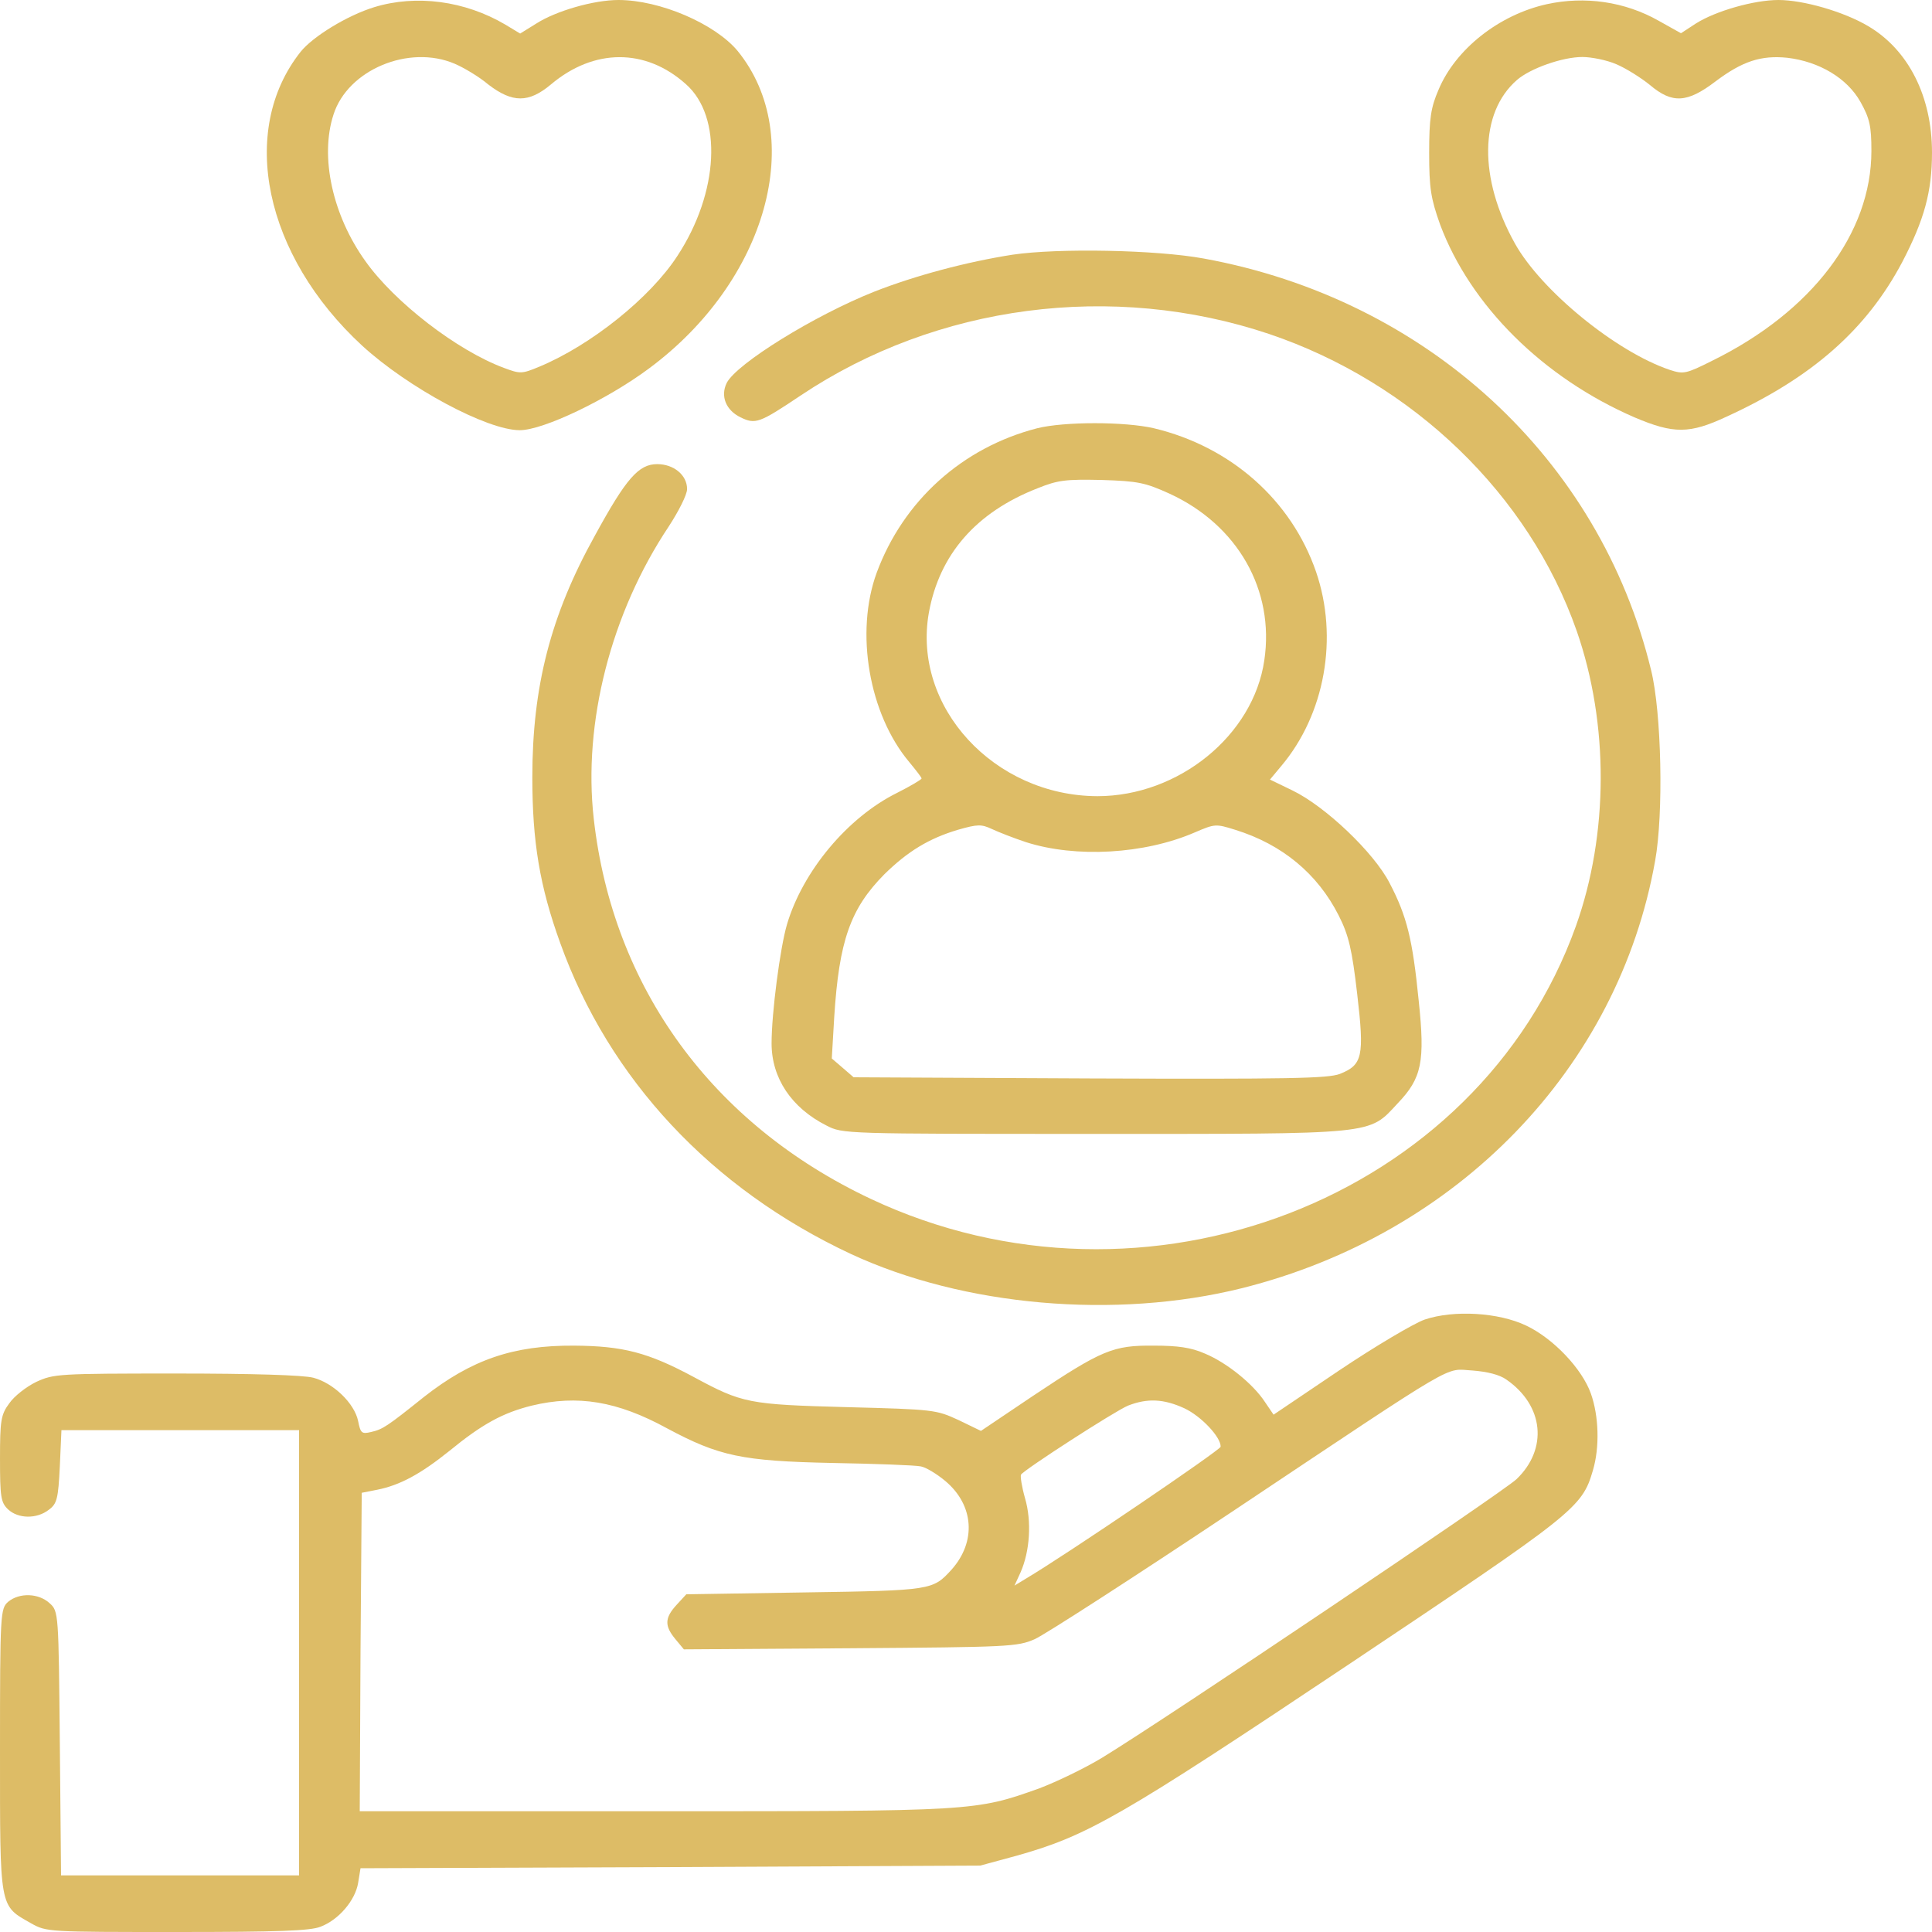
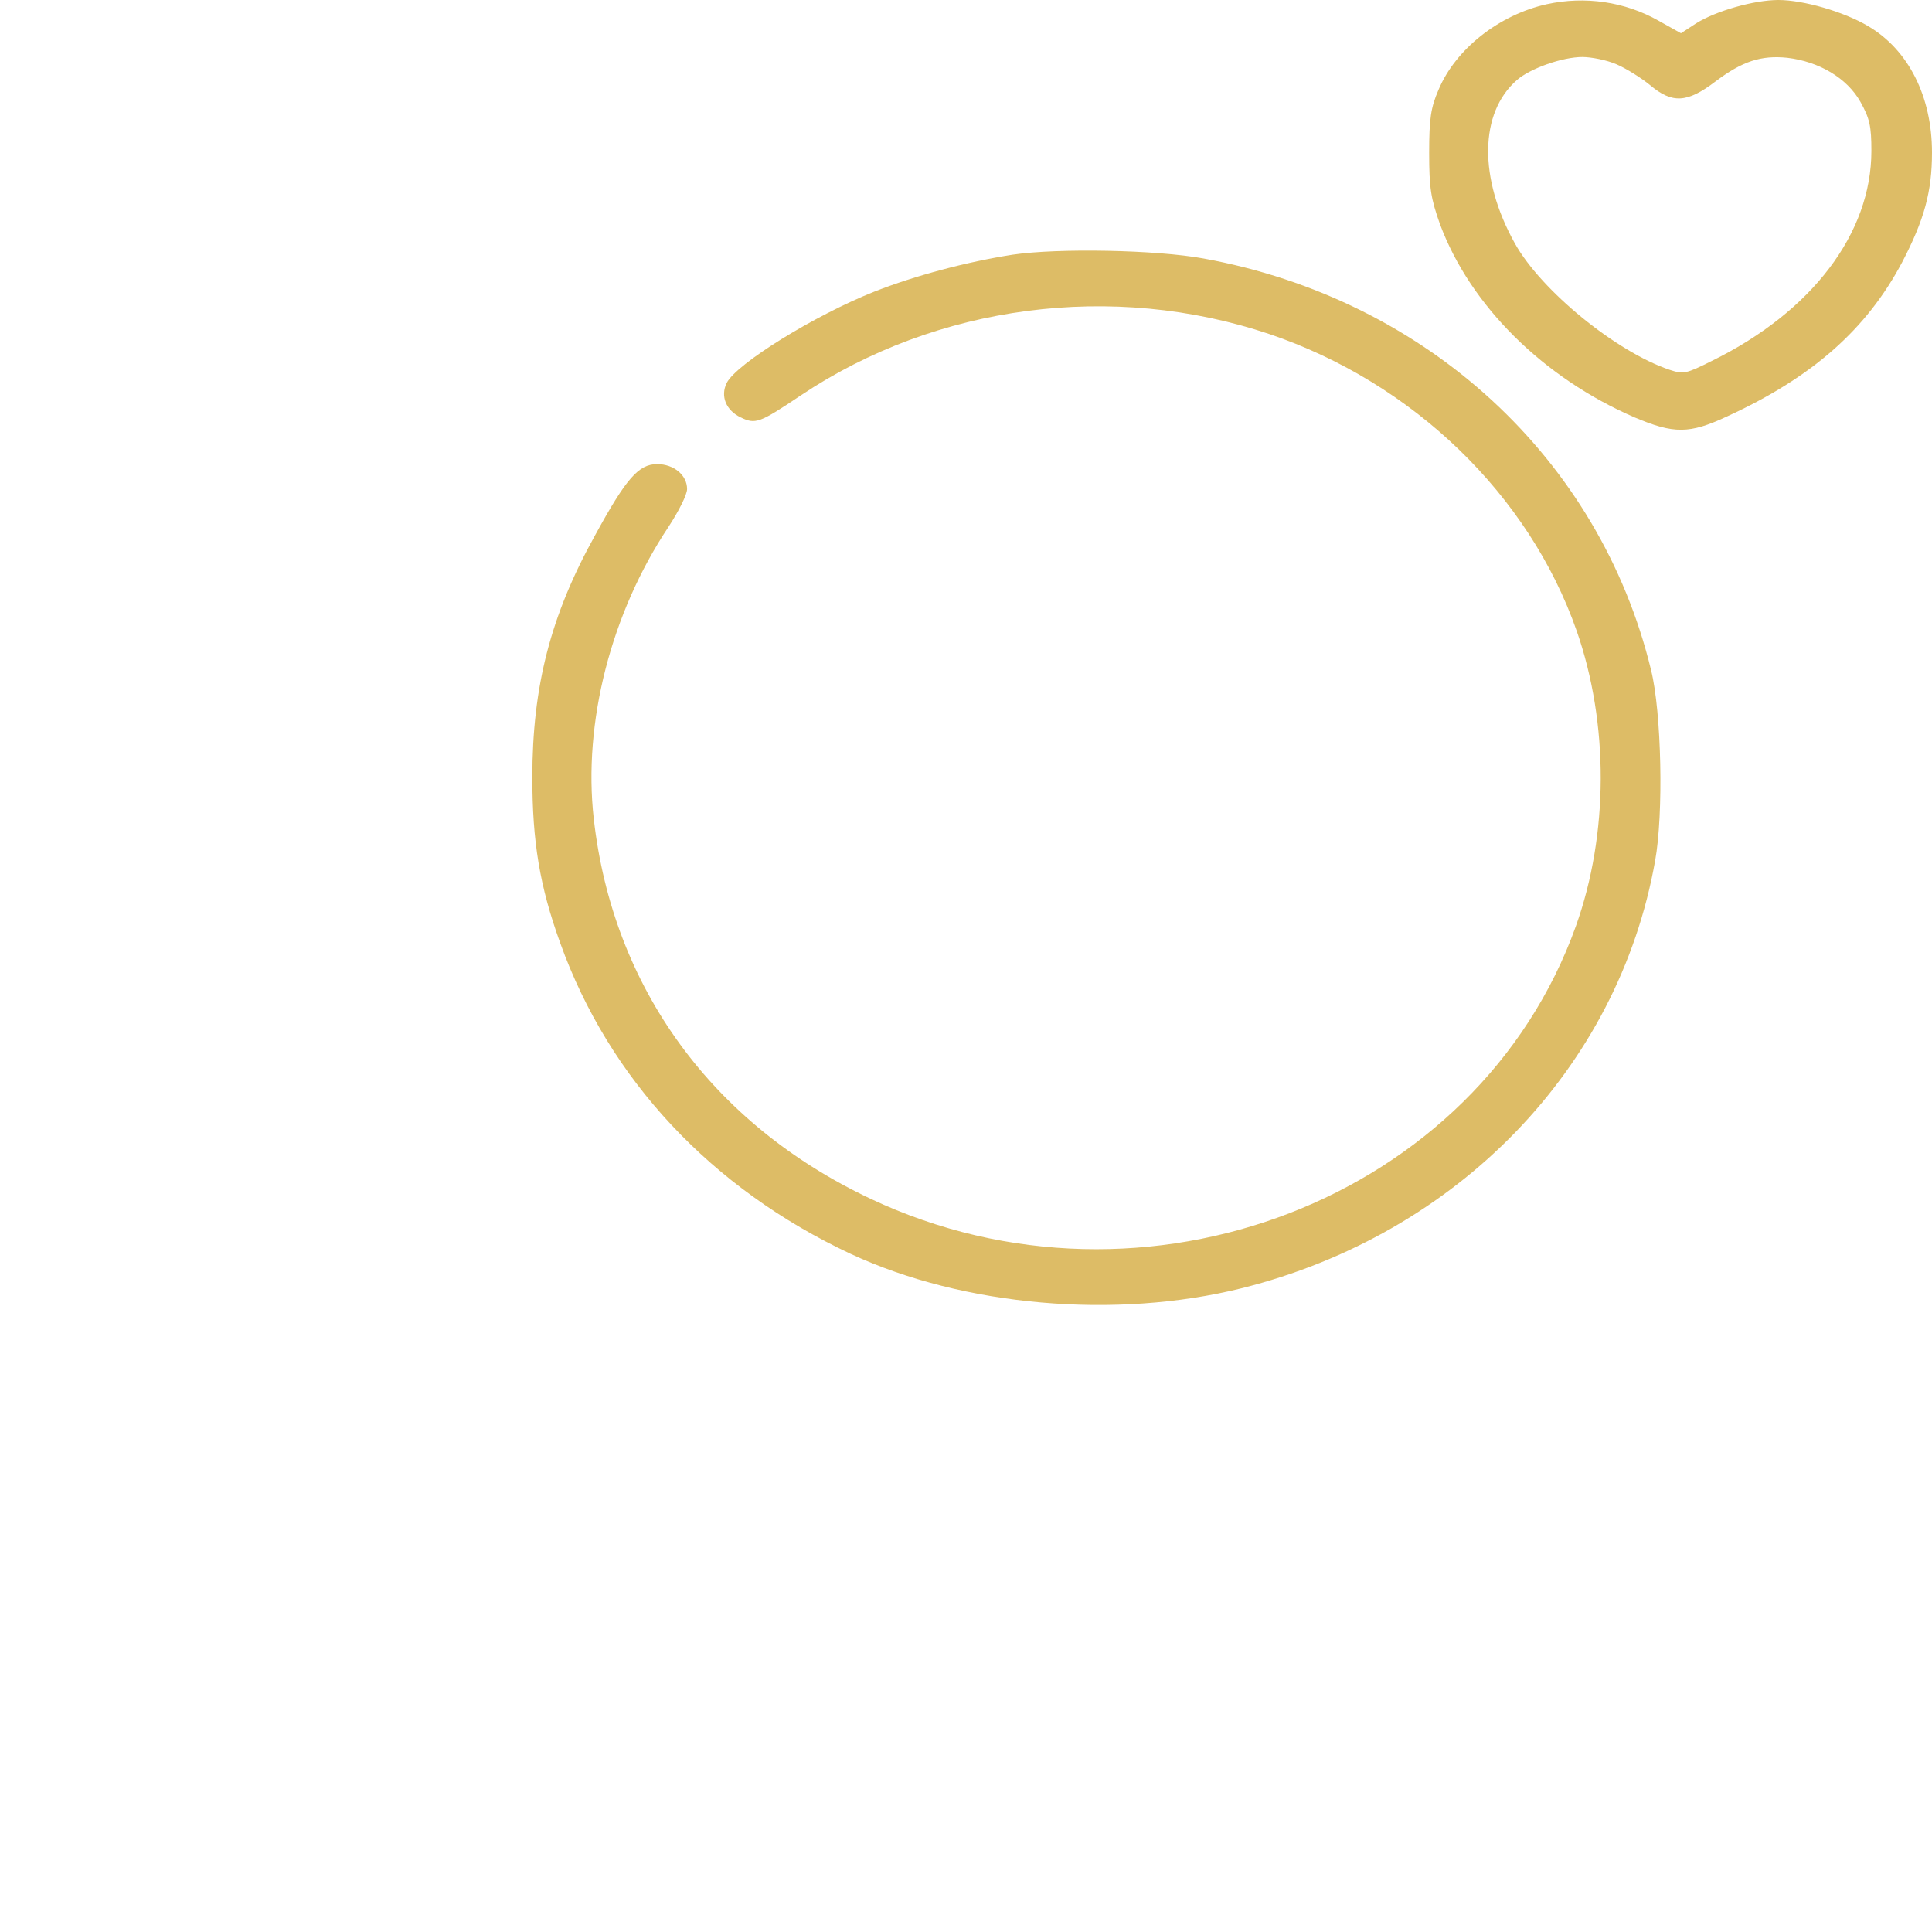
<svg xmlns="http://www.w3.org/2000/svg" width="30" height="30" viewBox="0 0 30 30" fill="none">
-   <path d="M5.812 0.111C5.391 0.24 4.858 0.568 4.669 0.803C3.697 2.027 4.105 3.967 5.623 5.367C6.339 6.023 7.563 6.68 8.071 6.68C8.435 6.68 9.427 6.205 10.073 5.725C11.912 4.365 12.534 2.121 11.454 0.791C11.102 0.369 10.249 0 9.603 0C9.22 0 8.63 0.17 8.322 0.369L8.077 0.521L7.845 0.381C7.218 0.012 6.464 -0.088 5.812 0.111ZM7.061 0.99C7.199 1.049 7.437 1.189 7.582 1.312C7.958 1.6 8.209 1.6 8.554 1.312C9.22 0.75 10.023 0.744 10.651 1.307C11.222 1.811 11.165 2.988 10.519 3.973C10.098 4.623 9.176 5.361 8.372 5.695C8.103 5.807 8.077 5.807 7.826 5.713C7.098 5.443 6.126 4.693 5.674 4.055C5.165 3.346 4.964 2.438 5.178 1.781C5.398 1.084 6.351 0.686 7.061 0.99Z" fill="#DDBC66" />
  <path d="M24.019 0.065C23.278 0.229 22.601 0.762 22.337 1.395C22.218 1.67 22.192 1.84 22.192 2.374C22.192 2.924 22.218 3.082 22.362 3.487C22.833 4.747 23.962 5.866 25.381 6.481C25.99 6.739 26.234 6.739 26.812 6.469C28.142 5.86 28.983 5.116 29.536 4.073C29.881 3.411 30 2.977 30 2.368C30 1.5 29.636 0.774 29.008 0.405C28.632 0.182 28.004 0 27.615 0C27.238 0 26.642 0.17 26.335 0.364L26.102 0.516L25.757 0.323C25.23 0.024 24.609 -0.064 24.019 0.065ZM25.098 0.997C25.249 1.061 25.481 1.207 25.619 1.319C25.965 1.612 26.197 1.6 26.636 1.266C27.056 0.95 27.345 0.856 27.753 0.897C28.249 0.956 28.682 1.213 28.889 1.582C29.034 1.84 29.059 1.963 29.059 2.344C29.059 3.622 28.136 4.84 26.586 5.602C26.178 5.807 26.14 5.813 25.927 5.743C25.092 5.461 23.931 4.512 23.523 3.78C22.958 2.766 22.971 1.752 23.554 1.243C23.762 1.061 24.264 0.885 24.571 0.885C24.709 0.885 24.948 0.932 25.098 0.997Z" fill="#DDBC66" />
  <path d="M15.722 3.955C15.013 4.066 14.216 4.277 13.575 4.529C12.646 4.898 11.435 5.648 11.284 5.947C11.184 6.152 11.272 6.369 11.498 6.48C11.73 6.592 11.787 6.574 12.433 6.141C14.542 4.729 17.278 4.371 19.707 5.186C21.941 5.941 23.743 7.682 24.483 9.797C24.985 11.238 24.979 12.955 24.471 14.379C22.952 18.621 17.774 20.619 13.519 18.615C11.059 17.455 9.515 15.334 9.22 12.715C9.05 11.221 9.49 9.516 10.381 8.18C10.538 7.939 10.669 7.682 10.669 7.594C10.669 7.377 10.462 7.207 10.205 7.207C9.916 7.207 9.722 7.43 9.239 8.314C8.548 9.557 8.266 10.664 8.266 12.07C8.266 13.066 8.379 13.758 8.699 14.643C9.458 16.758 11.046 18.457 13.211 19.471C14.962 20.285 17.322 20.49 19.28 20.004C22.632 19.166 25.13 16.588 25.701 13.365C25.833 12.639 25.801 11.062 25.638 10.406C24.841 7.119 22.155 4.646 18.69 4.014C17.956 3.879 16.431 3.85 15.722 3.955Z" fill="#DDBC66" />
-   <path d="M16.105 6.65C14.944 6.949 14.027 7.775 13.613 8.894C13.274 9.82 13.494 11.092 14.121 11.836C14.222 11.959 14.31 12.07 14.31 12.088C14.31 12.105 14.14 12.205 13.933 12.31C13.161 12.691 12.464 13.529 12.22 14.355C12.113 14.719 11.981 15.732 11.981 16.201C11.981 16.74 12.289 17.203 12.835 17.478C13.086 17.607 13.105 17.607 16.977 17.607C21.402 17.607 21.245 17.625 21.703 17.133C22.079 16.74 22.13 16.488 22.029 15.533C21.935 14.59 21.847 14.226 21.577 13.711C21.333 13.236 20.579 12.521 20.071 12.275L19.72 12.105L19.895 11.895C20.573 11.092 20.787 9.902 20.435 8.877C20.052 7.769 19.117 6.937 17.918 6.65C17.466 6.545 16.525 6.545 16.105 6.65ZM18.157 7.664C19.218 8.15 19.795 9.164 19.632 10.254C19.462 11.42 18.301 12.363 17.04 12.363C15.433 12.357 14.165 10.975 14.423 9.516C14.586 8.613 15.151 7.957 16.111 7.582C16.431 7.453 16.55 7.441 17.109 7.453C17.674 7.471 17.78 7.494 18.157 7.664ZM15.935 13.078C16.707 13.324 17.768 13.265 18.552 12.926C18.866 12.791 18.879 12.791 19.18 12.885C19.914 13.113 20.46 13.57 20.787 14.215C20.944 14.525 20.994 14.742 21.075 15.439C21.188 16.406 21.157 16.535 20.805 16.676C20.617 16.746 20.027 16.758 16.921 16.746L13.255 16.728L13.086 16.582L12.916 16.436L12.954 15.791C13.029 14.607 13.205 14.109 13.732 13.576C14.096 13.219 14.423 13.02 14.874 12.885C15.182 12.797 15.239 12.797 15.402 12.873C15.502 12.92 15.741 13.014 15.935 13.078Z" fill="#DDBC66" />
-   <path d="M22.123 20.49C21.954 20.549 21.352 20.906 20.793 21.281L19.776 21.967L19.644 21.773C19.462 21.492 19.048 21.158 18.709 21.018C18.496 20.924 18.289 20.895 17.918 20.895C17.285 20.889 17.115 20.959 16.042 21.674L15.232 22.219L14.881 22.049C14.536 21.891 14.504 21.885 13.149 21.85C11.623 21.809 11.529 21.791 10.77 21.381C10.061 21 9.672 20.9 8.912 20.895C7.971 20.889 7.324 21.111 6.584 21.691C6.013 22.148 5.944 22.195 5.762 22.236C5.617 22.271 5.598 22.254 5.561 22.066C5.504 21.791 5.178 21.475 4.864 21.393C4.707 21.352 3.91 21.328 2.73 21.328C0.898 21.328 0.835 21.334 0.565 21.457C0.408 21.533 0.22 21.68 0.144 21.791C0.013 21.967 2.91532e-05 22.061 2.91532e-05 22.652C2.91532e-05 23.244 0.013 23.332 0.126 23.438C0.282 23.584 0.571 23.59 0.759 23.443C0.885 23.35 0.904 23.273 0.929 22.77L0.954 22.207H2.799H4.644V25.664V29.121H2.793H0.948L0.929 27.07C0.91 25.049 0.91 25.02 0.772 24.896C0.603 24.738 0.301 24.727 0.126 24.873C0.006 24.979 2.91532e-05 25.049 2.91532e-05 27.182C2.91532e-05 29.66 -0.013 29.584 0.483 29.865C0.722 30 0.747 30 2.749 30C4.318 30 4.82 29.982 4.977 29.918C5.259 29.812 5.517 29.508 5.561 29.238L5.598 29.01L10.412 28.992L15.22 28.969L15.784 28.816C16.889 28.506 17.398 28.213 20.925 25.857C24.458 23.496 24.565 23.414 24.734 22.834C24.841 22.477 24.828 21.99 24.703 21.639C24.565 21.252 24.119 20.783 23.699 20.584C23.272 20.379 22.575 20.338 22.123 20.49ZM23.391 21.422C23.975 21.826 24.038 22.5 23.548 22.969C23.322 23.18 18.113 26.684 17.115 27.293C16.845 27.457 16.406 27.668 16.142 27.768C15.144 28.125 15.138 28.125 10.136 28.125H5.586L5.598 25.652L5.617 23.18L5.856 23.133C6.213 23.062 6.533 22.887 6.979 22.529C7.487 22.113 7.808 21.938 8.259 21.826C8.969 21.656 9.584 21.756 10.356 22.178C11.165 22.611 11.517 22.688 12.929 22.717C13.6 22.729 14.216 22.752 14.297 22.77C14.372 22.781 14.548 22.887 14.68 22.998C15.126 23.373 15.163 23.941 14.774 24.375C14.485 24.691 14.473 24.697 12.502 24.727L10.657 24.756L10.506 24.92C10.318 25.125 10.318 25.248 10.488 25.453L10.619 25.611L13.205 25.594C15.678 25.576 15.797 25.57 16.067 25.453C16.224 25.383 17.605 24.492 19.142 23.467C22.726 21.076 22.418 21.258 22.864 21.281C23.096 21.299 23.285 21.346 23.391 21.422ZM18.389 21.867C18.653 21.99 18.96 22.318 18.954 22.465C18.948 22.518 16.55 24.146 15.935 24.51L15.753 24.621L15.847 24.416C15.992 24.088 16.023 23.625 15.916 23.262C15.866 23.086 15.841 22.922 15.854 22.898C15.91 22.816 17.316 21.908 17.517 21.826C17.818 21.709 18.069 21.721 18.389 21.867Z" fill="#DDBC66" />
</svg>